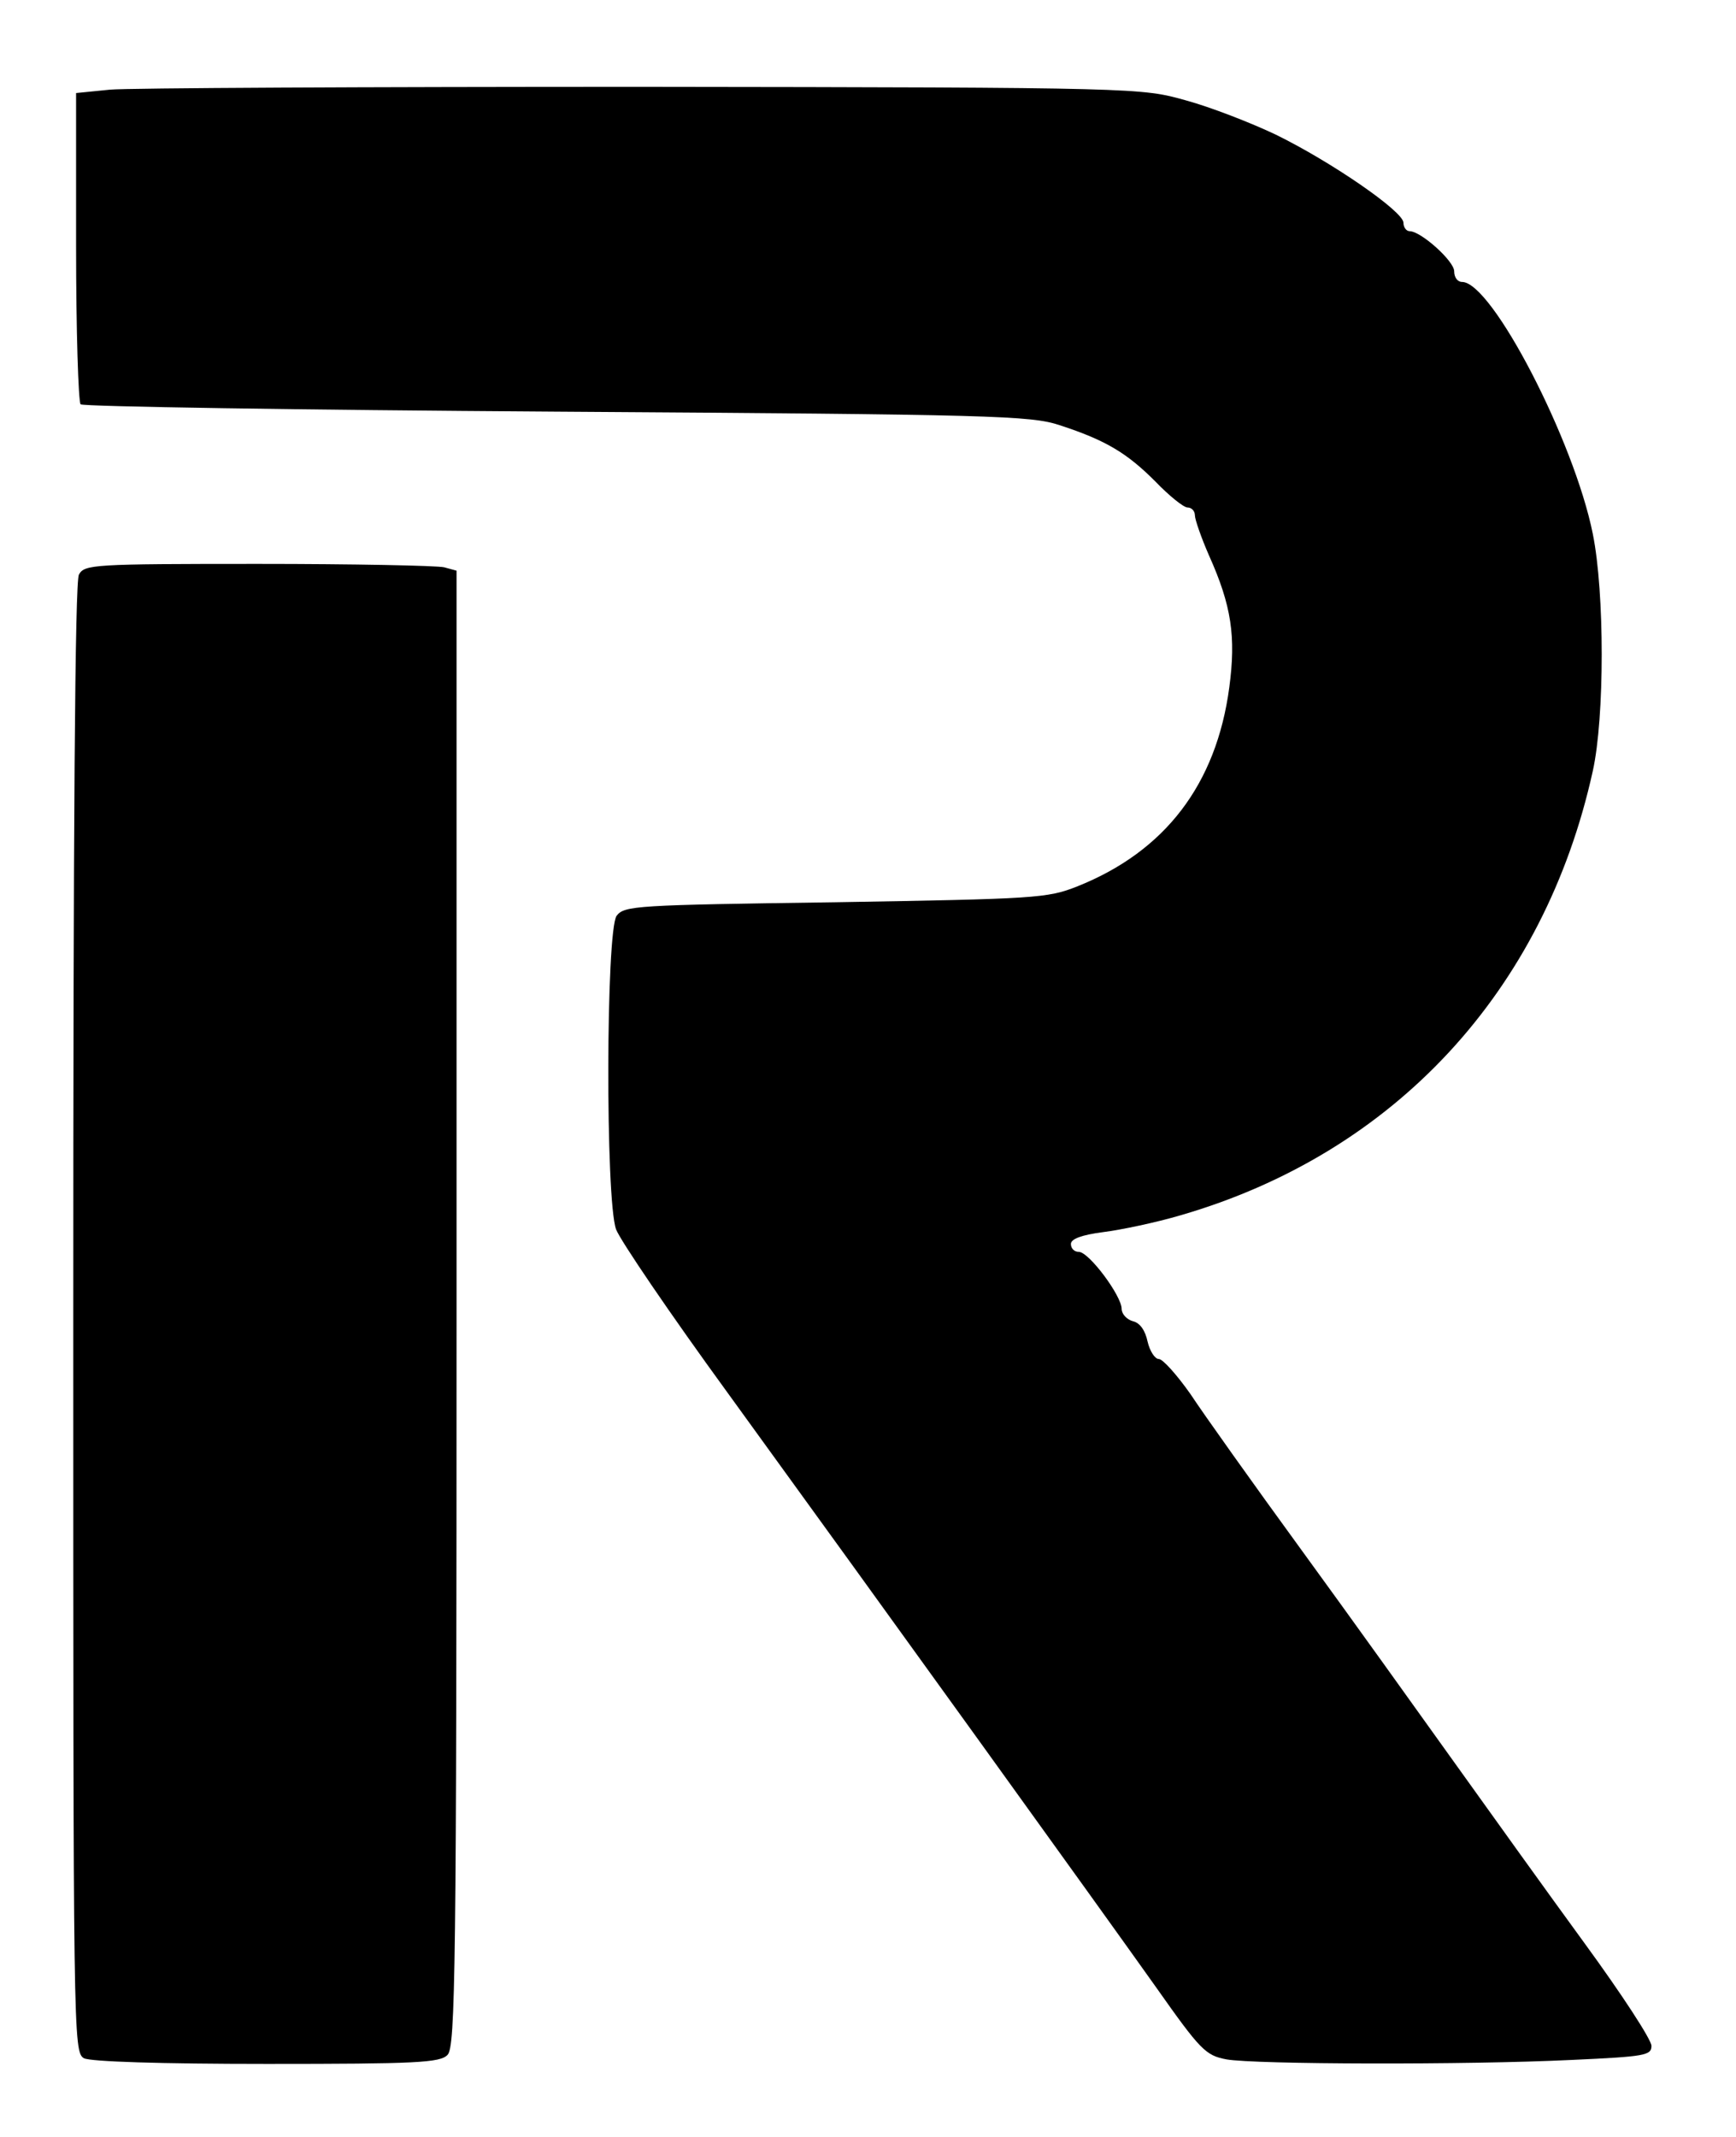
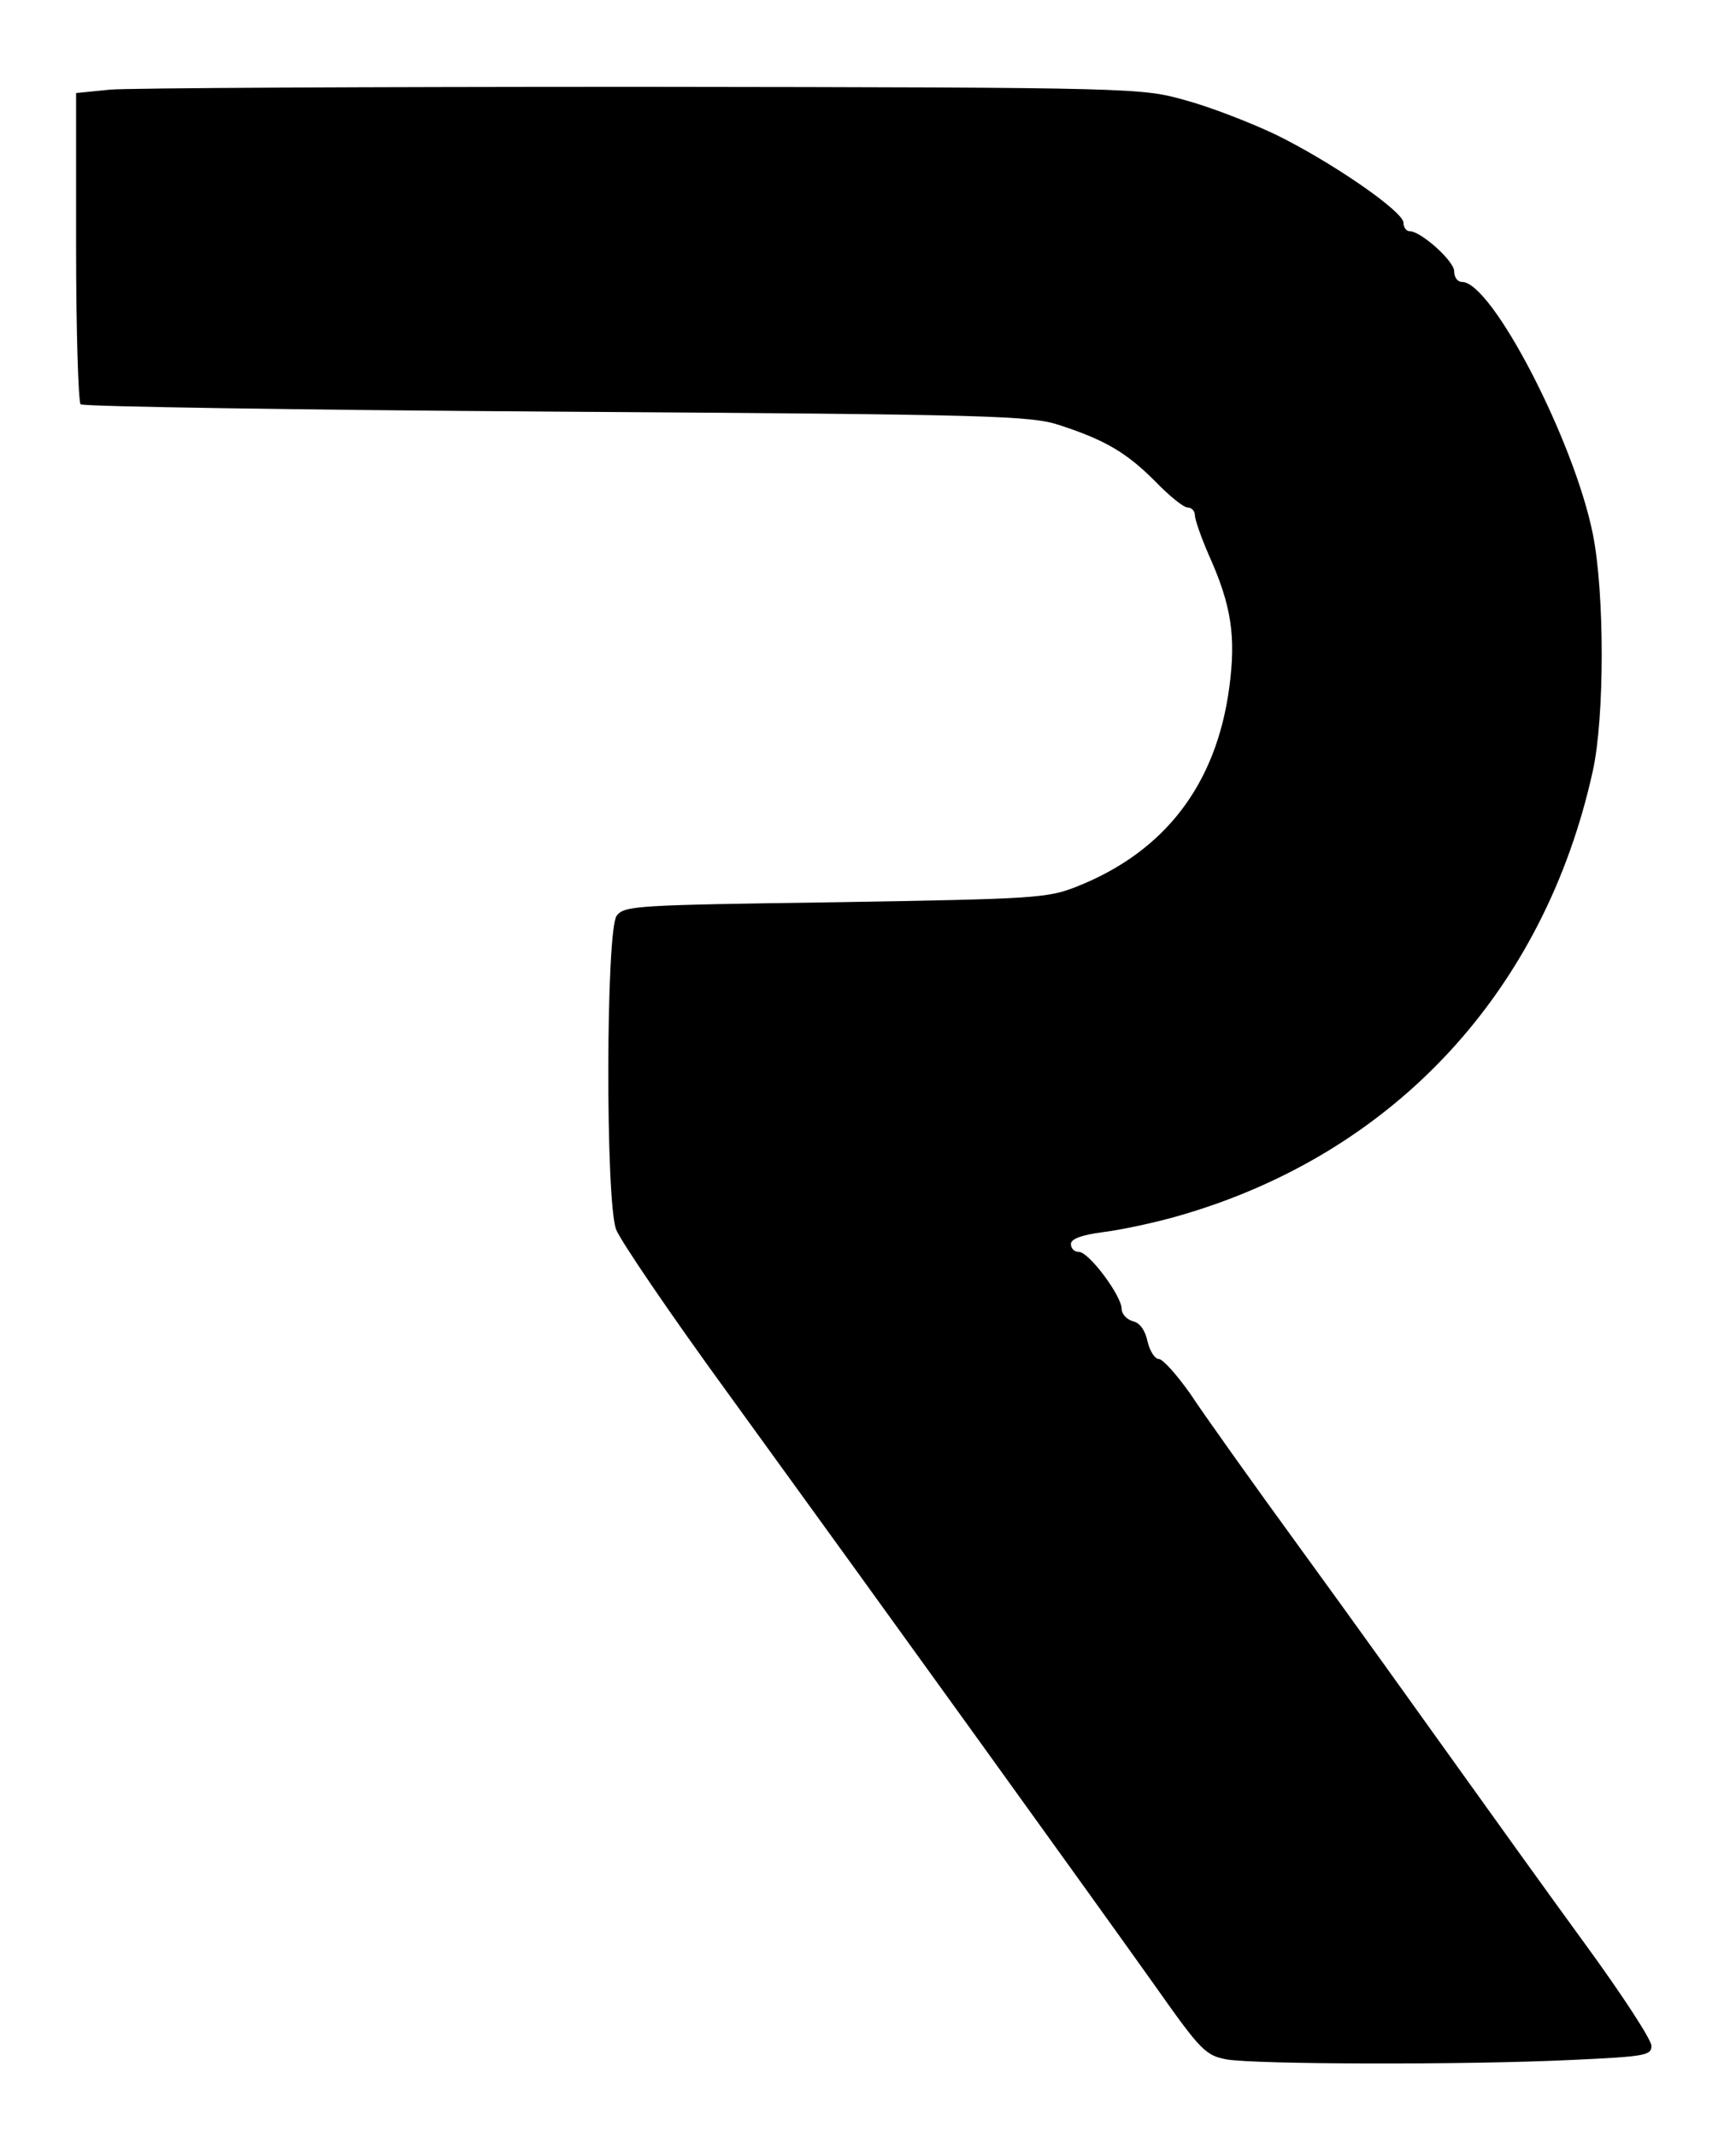
<svg xmlns="http://www.w3.org/2000/svg" version="1.0" width="308" height="379" viewBox="0 0 308 379" preserveAspectRatio="xMidYMid meet">
  <g transform="translate(0,379) scale(0.1,-0.1)" fill="#000000" stroke="none">
    <path d="M195 3631 l-60 -6 0 -272 c0 -149 4 -275 8 -280 5 -4 385 -10 845 -13 774 -5 841 -7 892 -24 83 -27 120 -50 170 -100 24 -25 50 -46 57 -46 7 0 13 -6 13 -14 0 -7 11 -39 25 -71 40 -89 48 -144 36 -234 -23 -172 -114 -291 -270 -353 -53 -21 -74 -22 -429 -28 -355 -5 -374 -6 -388 -24 -19 -27 -20 -503 -1 -556 7 -19 96 -150 198 -290 275 -379 662 -916 760 -1054 79 -112 88 -121 125 -128 50 -9 427 -10 612 -1 131 6 142 8 142 25 0 11 -53 92 -118 181 -65 89 -169 234 -232 322 -63 88 -184 257 -270 375 -86 118 -175 243 -198 278 -24 34 -49 62 -56 62 -7 0 -16 14 -20 31 -4 19 -13 33 -26 36 -11 3 -20 13 -20 22 0 23 -58 101 -76 101 -8 0 -14 6 -14 14 0 9 19 16 57 21 32 4 94 17 138 30 379 110 645 397 731 788 21 95 21 316 0 420 -33 165 -179 447 -232 447 -8 0 -14 8 -14 19 0 18 -59 71 -79 71 -6 0 -11 7 -11 15 0 20 -128 108 -226 156 -44 21 -116 49 -160 61 -79 22 -80 23 -964 24 -487 0 -912 -2 -945 -5z" />
-     <path d="M140 2771 c-7 -13 -10 -443 -10 -1320 0 -1275 0 -1300 19 -1311 12 -6 134 -10 325 -10 264 0 307 2 320 16 14 14 16 148 16 1324 l0 1308 -22 6 c-13 3 -161 6 -330 6 -294 0 -308 -1 -318 -19z" />
  </g>
</svg>